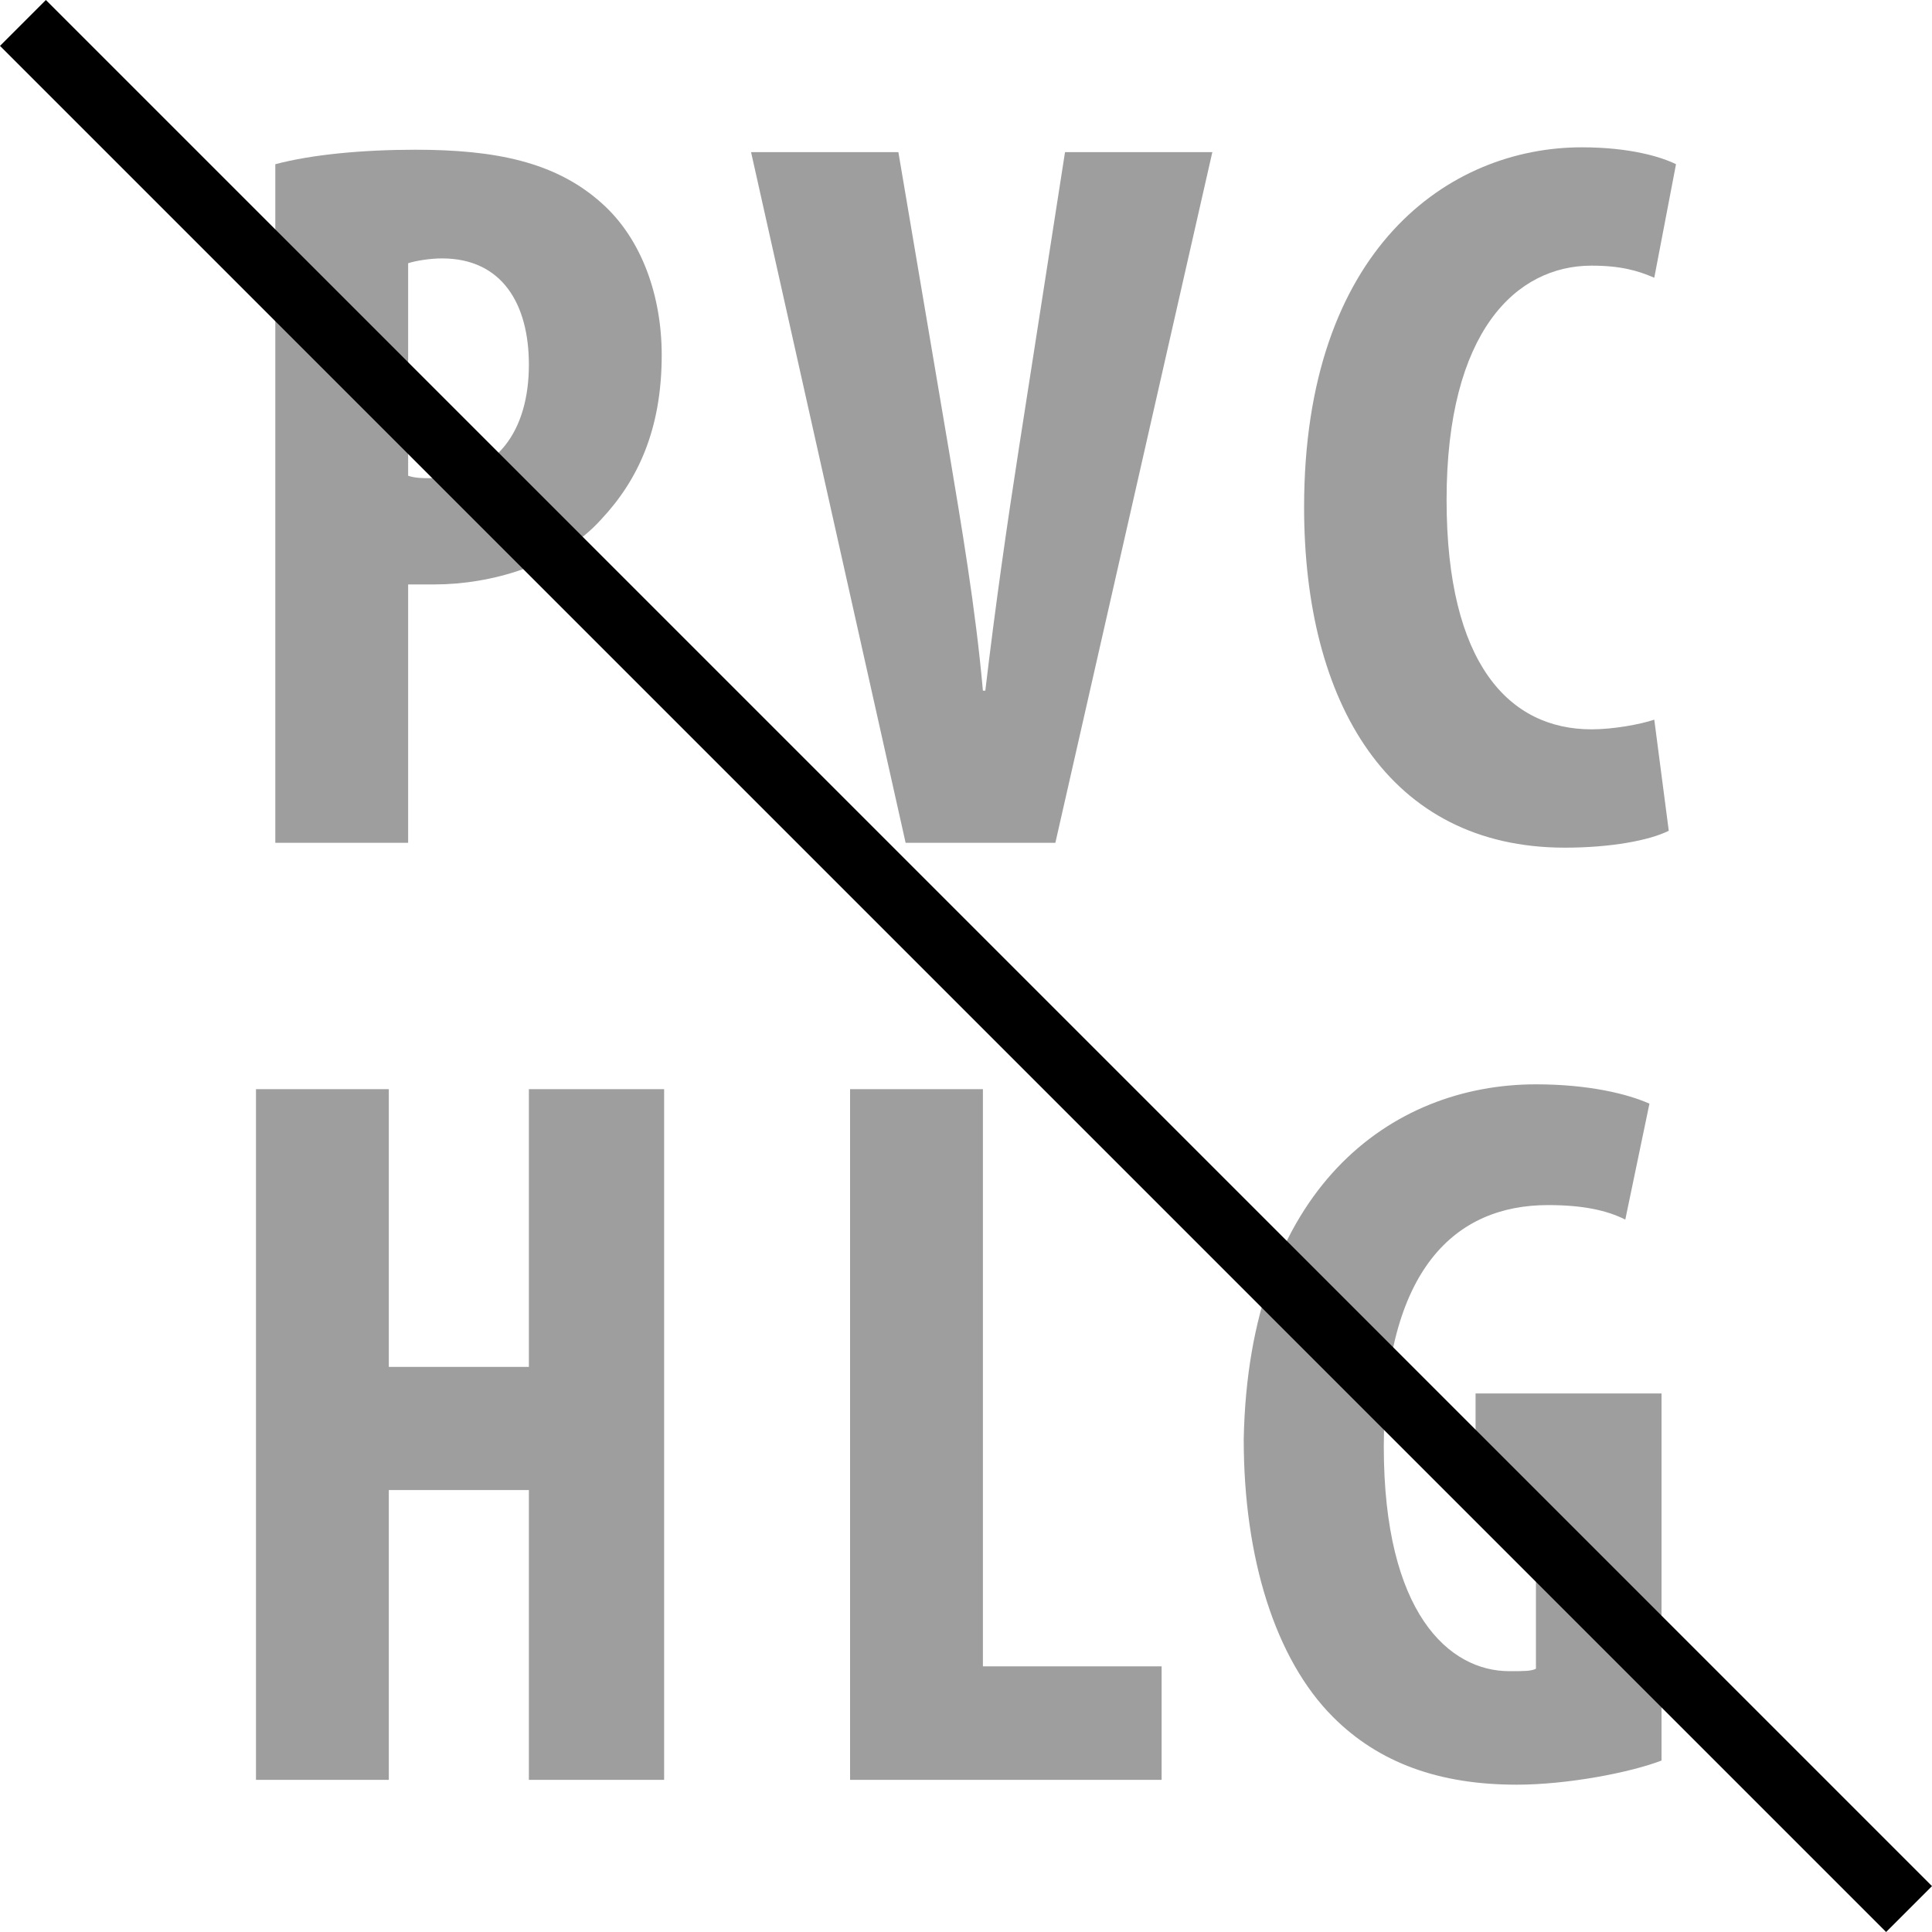
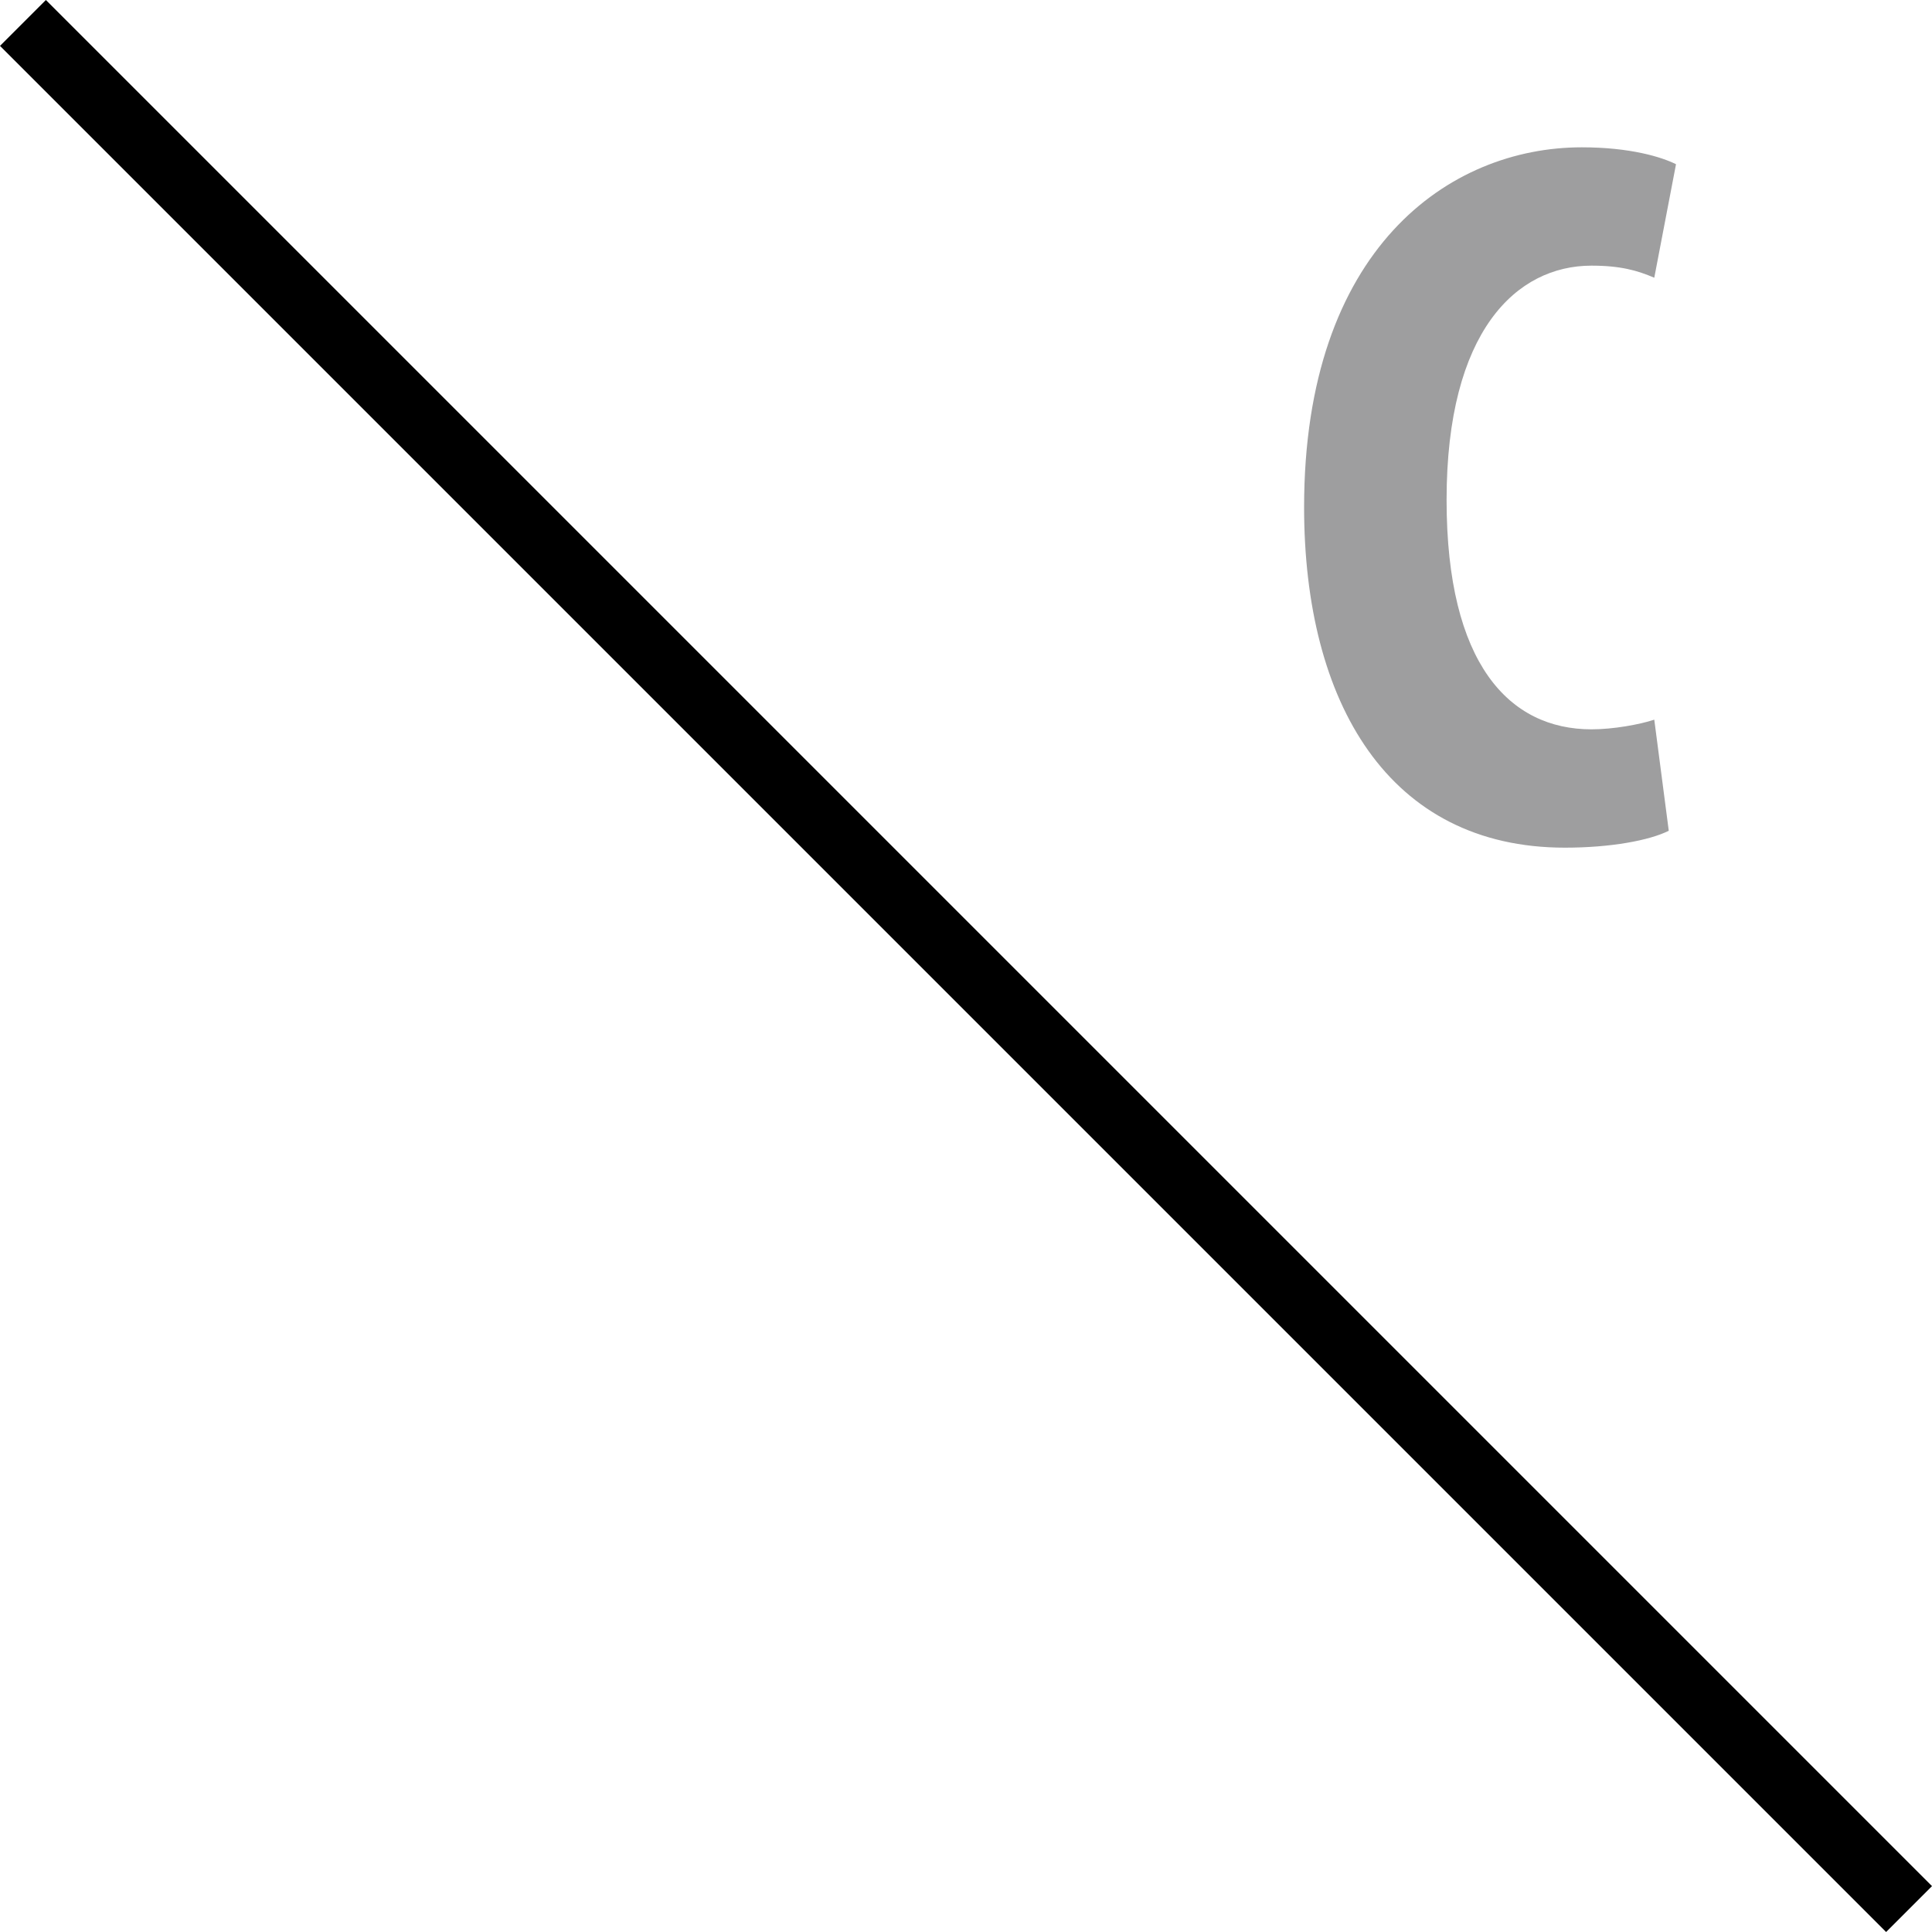
<svg xmlns="http://www.w3.org/2000/svg" xml:space="preserve" width="8.001mm" height="8.001mm" version="1.1" style="shape-rendering:geometricPrecision; text-rendering:geometricPrecision; image-rendering:optimizeQuality; fill-rule:evenodd; clip-rule:evenodd" viewBox="0 0 800 800">
  <defs>
    <style type="text/css">
   
    .fil0 {fill:#9E9E9F;fill-rule:nonzero}
    .fil1 {fill:black;fill-rule:nonzero}
   
  </style>
  </defs>
  <g id="Ebene_x0020_1">
    <g id="_334620050544">
-       <path class="fil0" d="M114 68c15,-4 36,-6 58,-6 33,0 58,5 77,22 17,15 25,39 25,63 0,31 -10,52 -25,68 -17,19 -46,27 -69,27 -4,0 -8,0 -11,0l0 107 -55 0 0 -281zm55 129l0 0c3,1 6,1 9,1 28,0 41,-20 41,-47 0,-25 -11,-44 -36,-44 -5,0 -11,1 -14,2l0 88z" />
-       <path class="fil0" d="M375 349l-64 -286 61 0 21 124c5,30 11,65 14,99l1 0c4,-34 9,-69 14,-101l19 -122 61 0 -65 286 -62 0z" />
      <path class="fil0" d="M691 344c-8,4 -24,7 -43,7 -73,0 -108,-60 -108,-141 0,-107 60,-149 115,-149 20,0 33,4 39,7l-9 47c-7,-3 -14,-5 -26,-5 -31,0 -60,27 -60,97 0,68 26,95 60,95 9,0 20,-2 26,-4l6 46z" />
-       <polygon class="fil0" points="161,451 161,566 219,566 219,451 275,451 275,737 219,737 219,617 161,617 161,737 106,737 106,451 " />
-       <polygon class="fil0" points="352,451 407,451 407,690 481,690 481,737 352,737 " />
-       <path class="fil0" d="M688 729c-13,5 -39,10 -60,10 -32,0 -57,-9 -76,-28 -24,-24 -37,-66 -37,-115 2,-104 61,-147 121,-147 22,0 38,4 47,8l-10 48c-8,-4 -18,-6 -32,-6 -38,0 -68,26 -68,100 0,69 27,93 52,93 6,0 9,0 11,-1l0 -69 -25 0 0 -45 77 0 0 152z" />
    </g>
    <g id="_334620048272">
      <polygon class="fil1" points="781,800 0,19 19,0 800,781 " />
    </g>
  </g>
</svg>